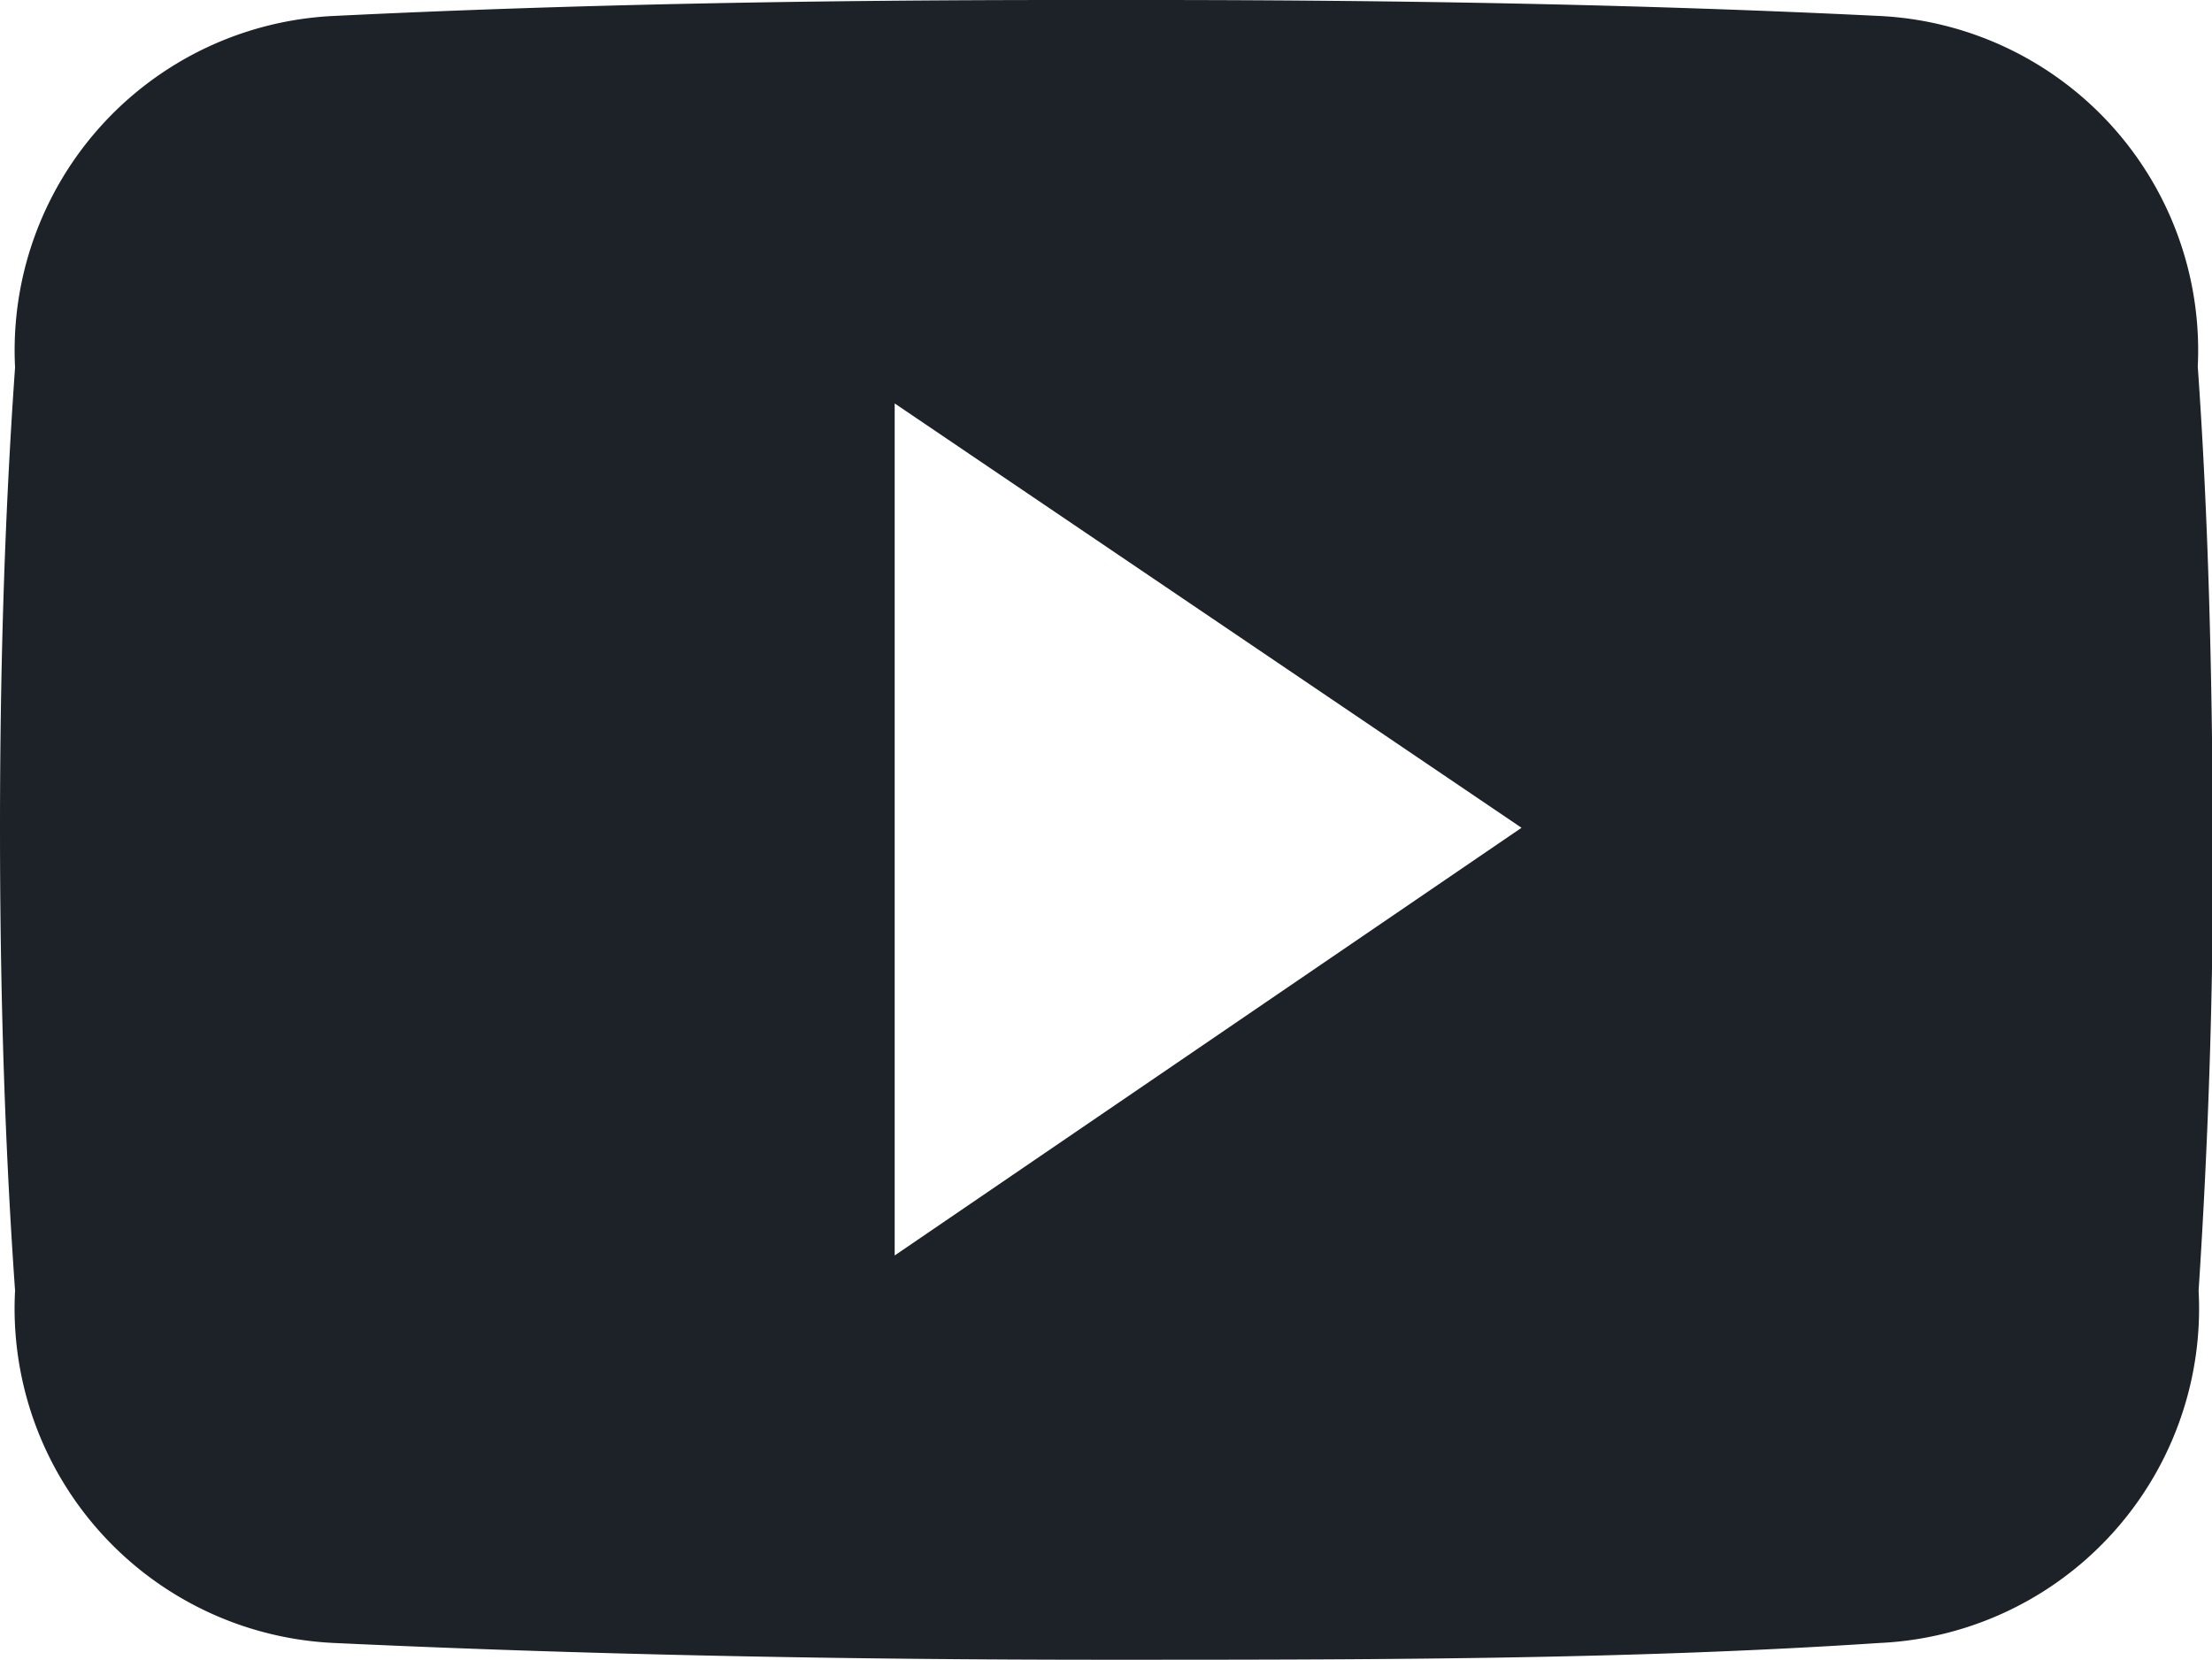
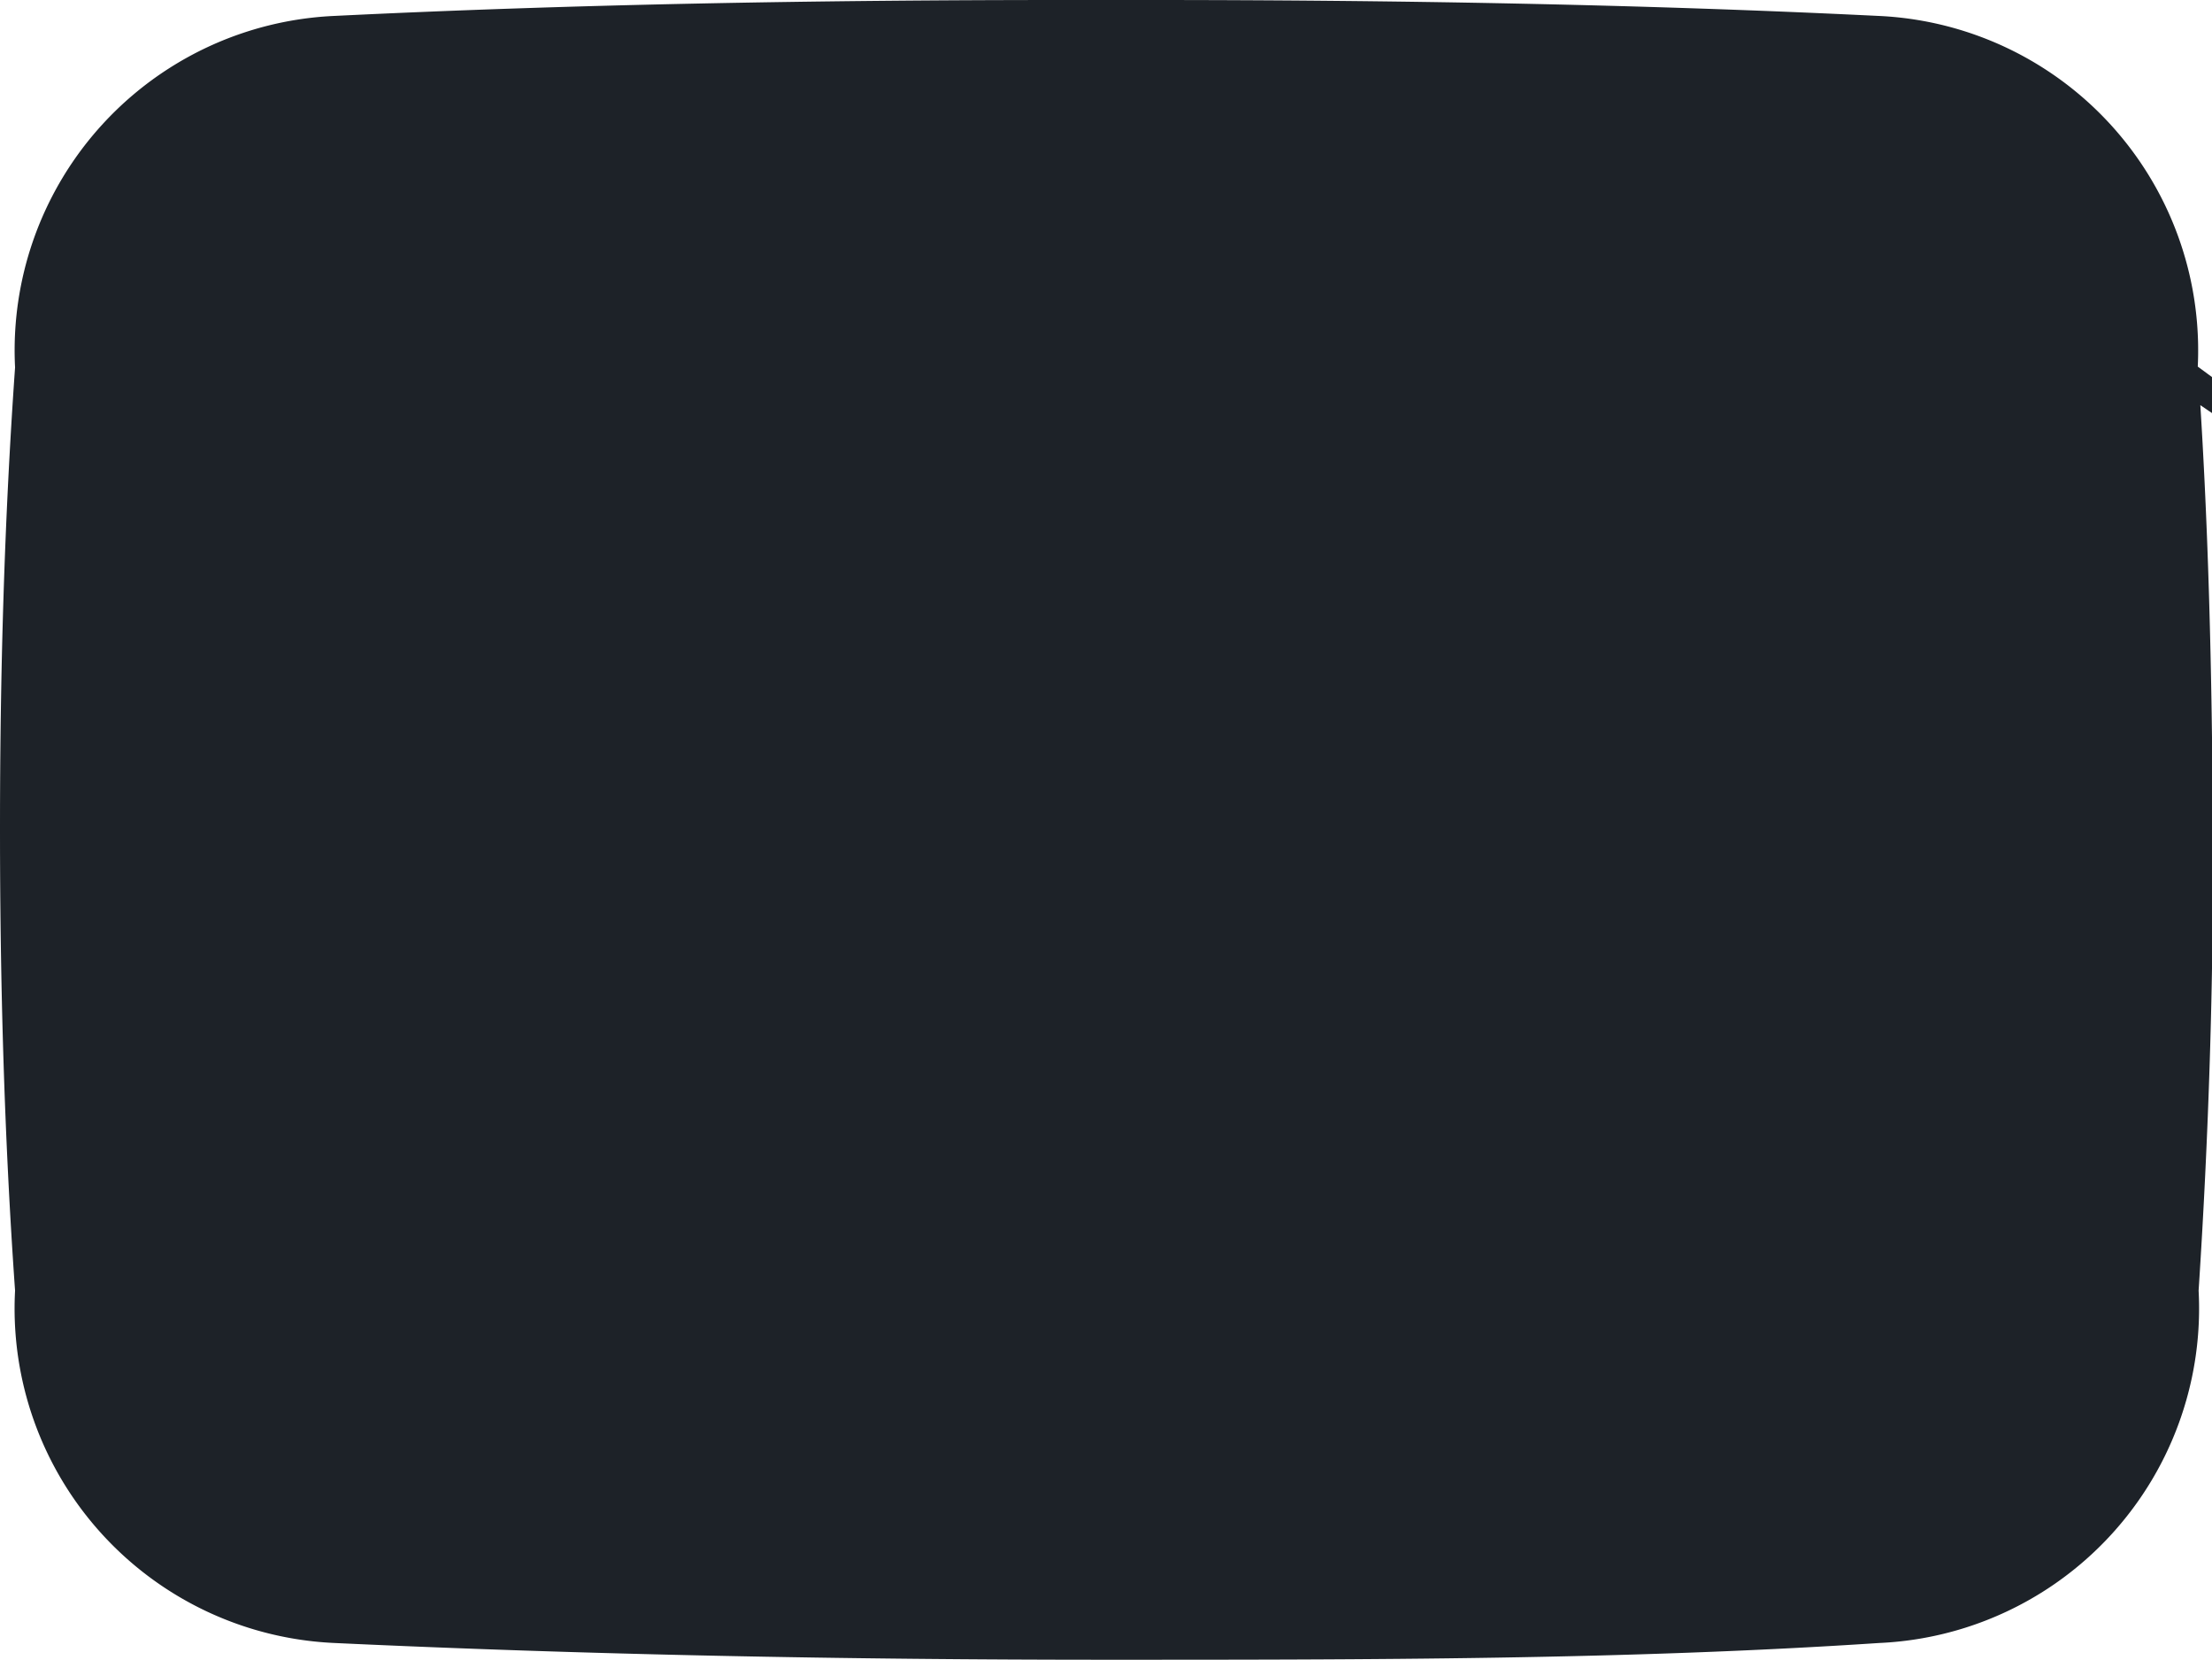
<svg xmlns="http://www.w3.org/2000/svg" viewBox="0 0 26.43 19.83">
  <defs>
    <style>.cls-1{fill:#1d2228;}</style>
  </defs>
  <title>Asset 21</title>
  <g id="Layer_2" data-name="Layer 2">
    <g id="Layer_1-2" data-name="Layer 1">
-       <path class="cls-1" d="M26.26,4.38A4,4,0,0,0,22.44.19C19.58.05,16.66,0,13.68,0h-.93C9.78,0,6.86.05,4,.19A4,4,0,0,0,.18,4.39C.05,6.23,0,8.07,0,9.9s.05,3.68.18,5.52A4,4,0,0,0,4,19.63c3,.14,6.09.2,9.22.2s6.22,0,9.23-.2a4,4,0,0,0,3.82-4.21c.12-1.84.18-3.68.17-5.52S26.39,6.22,26.26,4.38ZM10.69,15V4.82l7.49,5.07Z" />
+       <path class="cls-1" d="M26.26,4.38A4,4,0,0,0,22.44.19C19.58.05,16.66,0,13.68,0h-.93C9.78,0,6.86.05,4,.19A4,4,0,0,0,.18,4.39C.05,6.23,0,8.07,0,9.9s.05,3.68.18,5.52A4,4,0,0,0,4,19.63c3,.14,6.09.2,9.22.2s6.22,0,9.23-.2a4,4,0,0,0,3.82-4.21c.12-1.84.18-3.68.17-5.52S26.39,6.22,26.26,4.38ZV4.82l7.49,5.07Z" />
    </g>
  </g>
</svg>